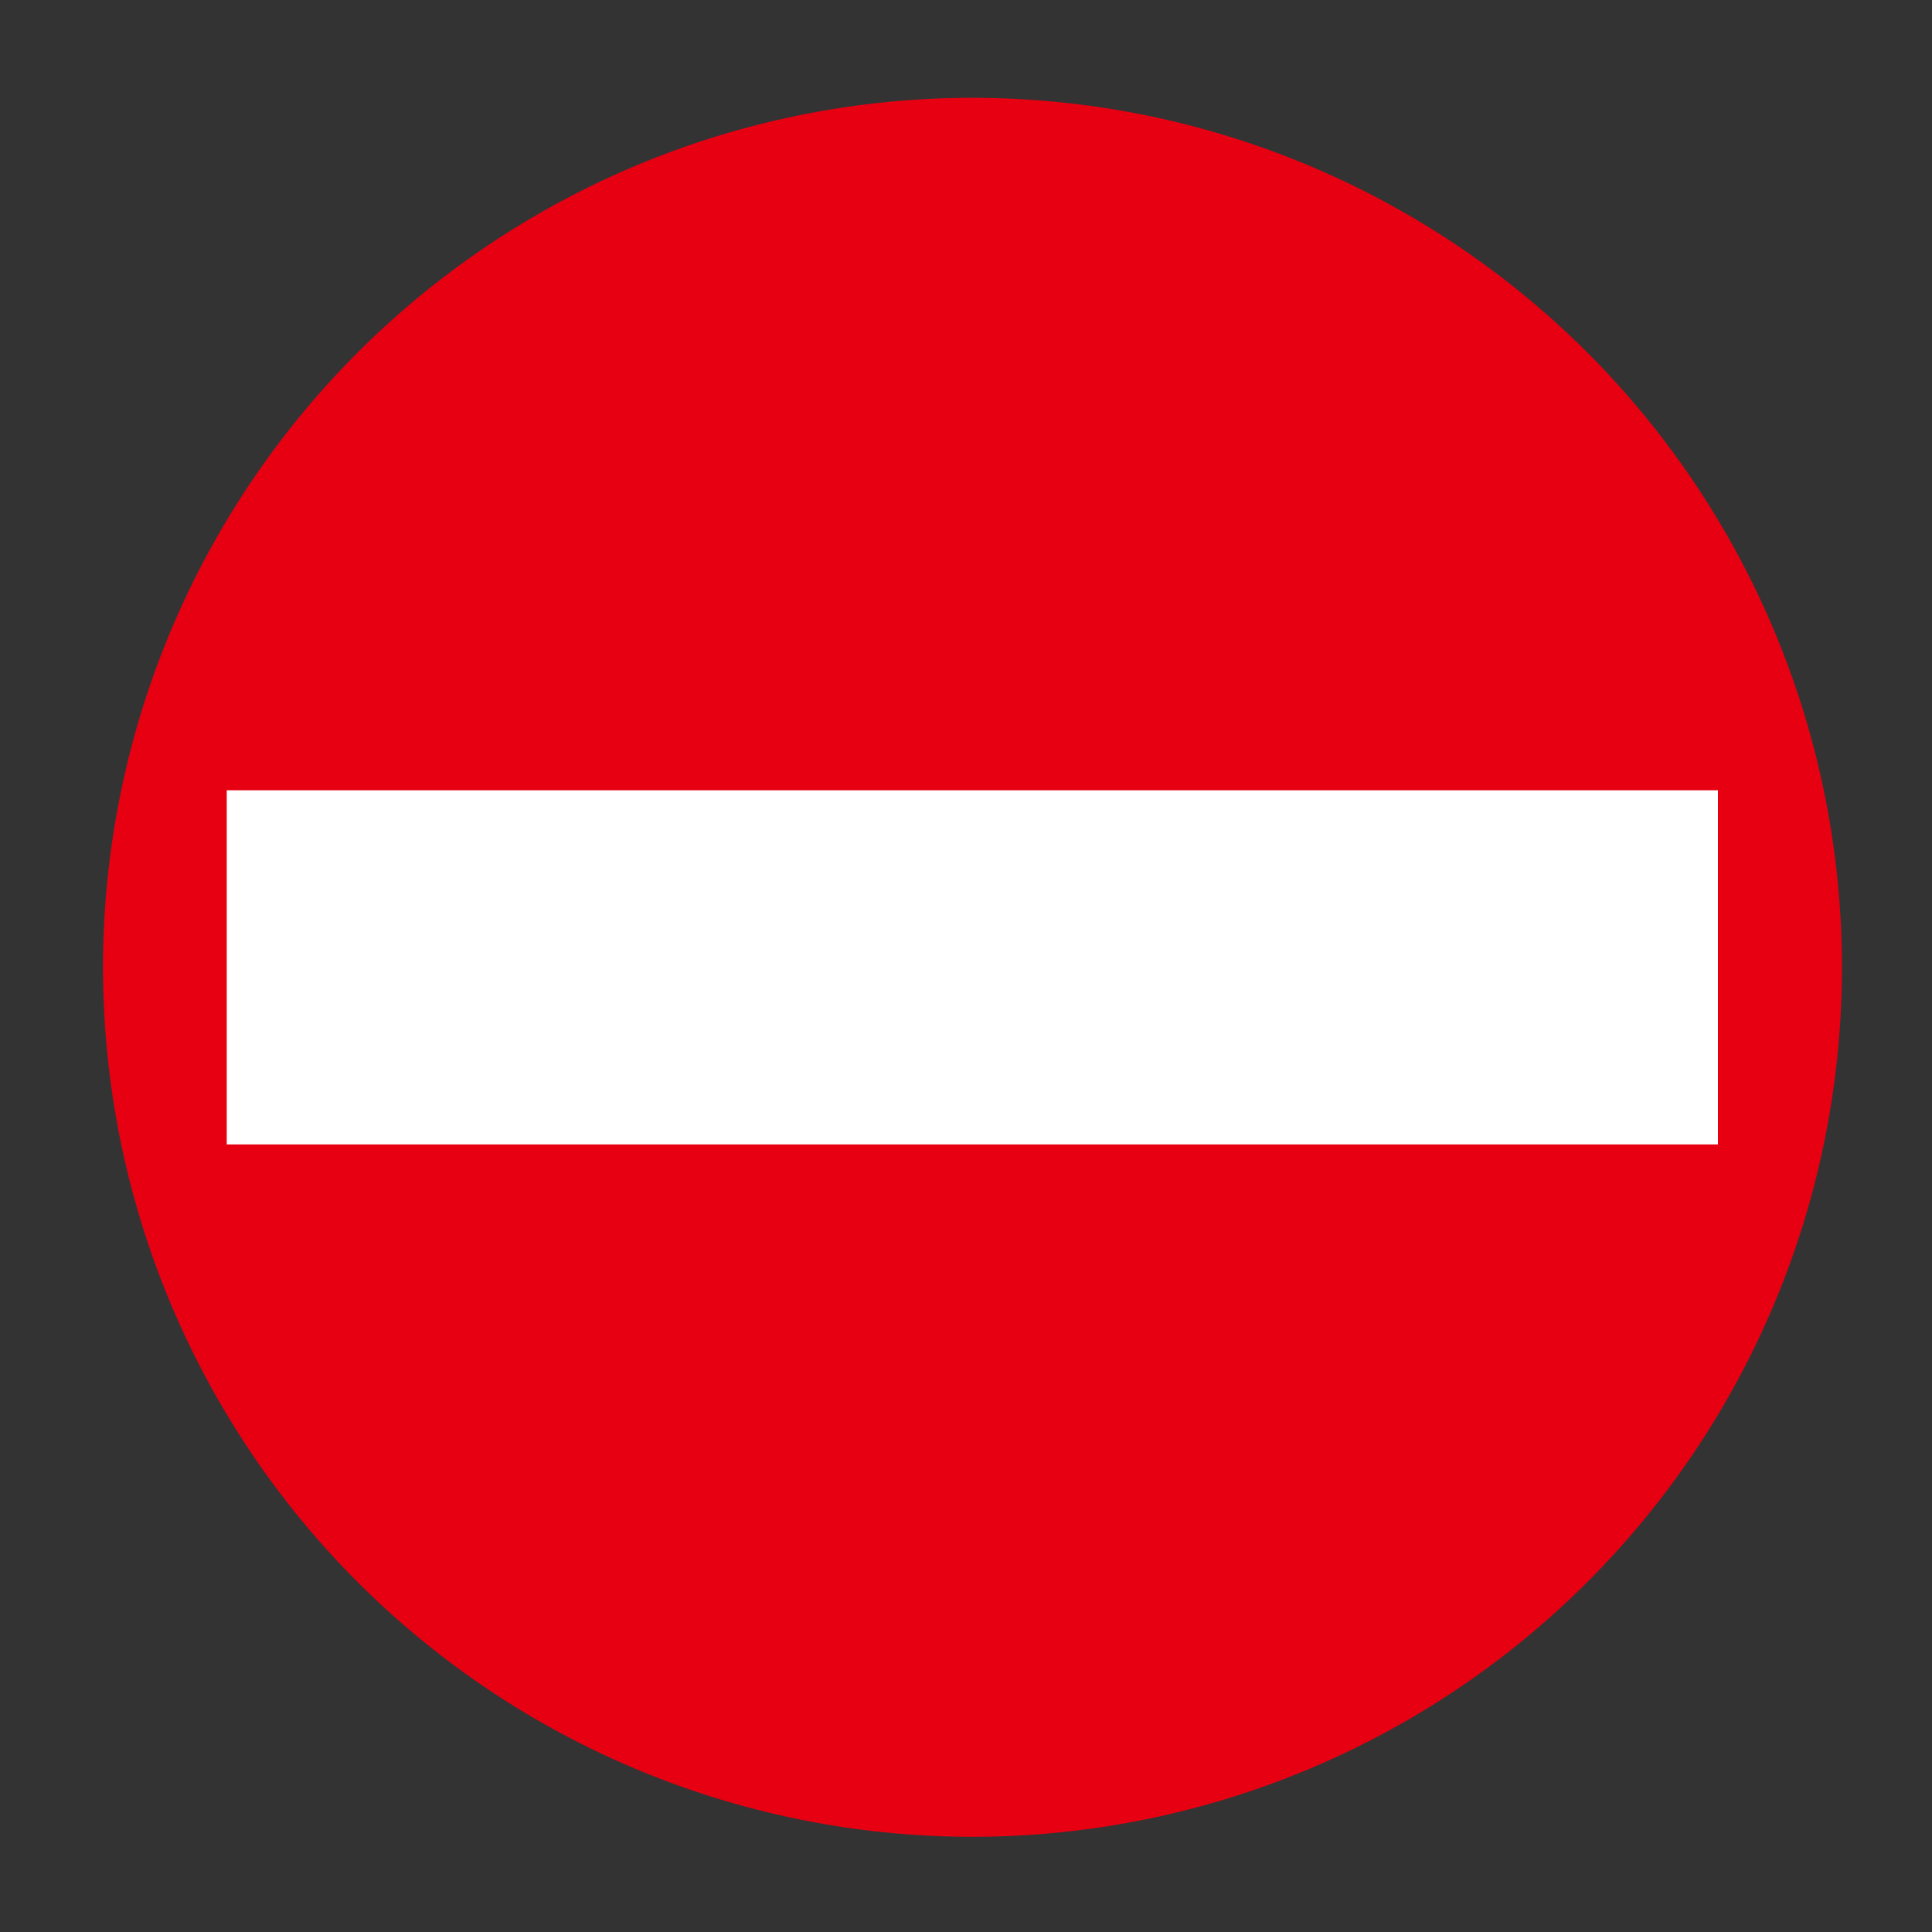
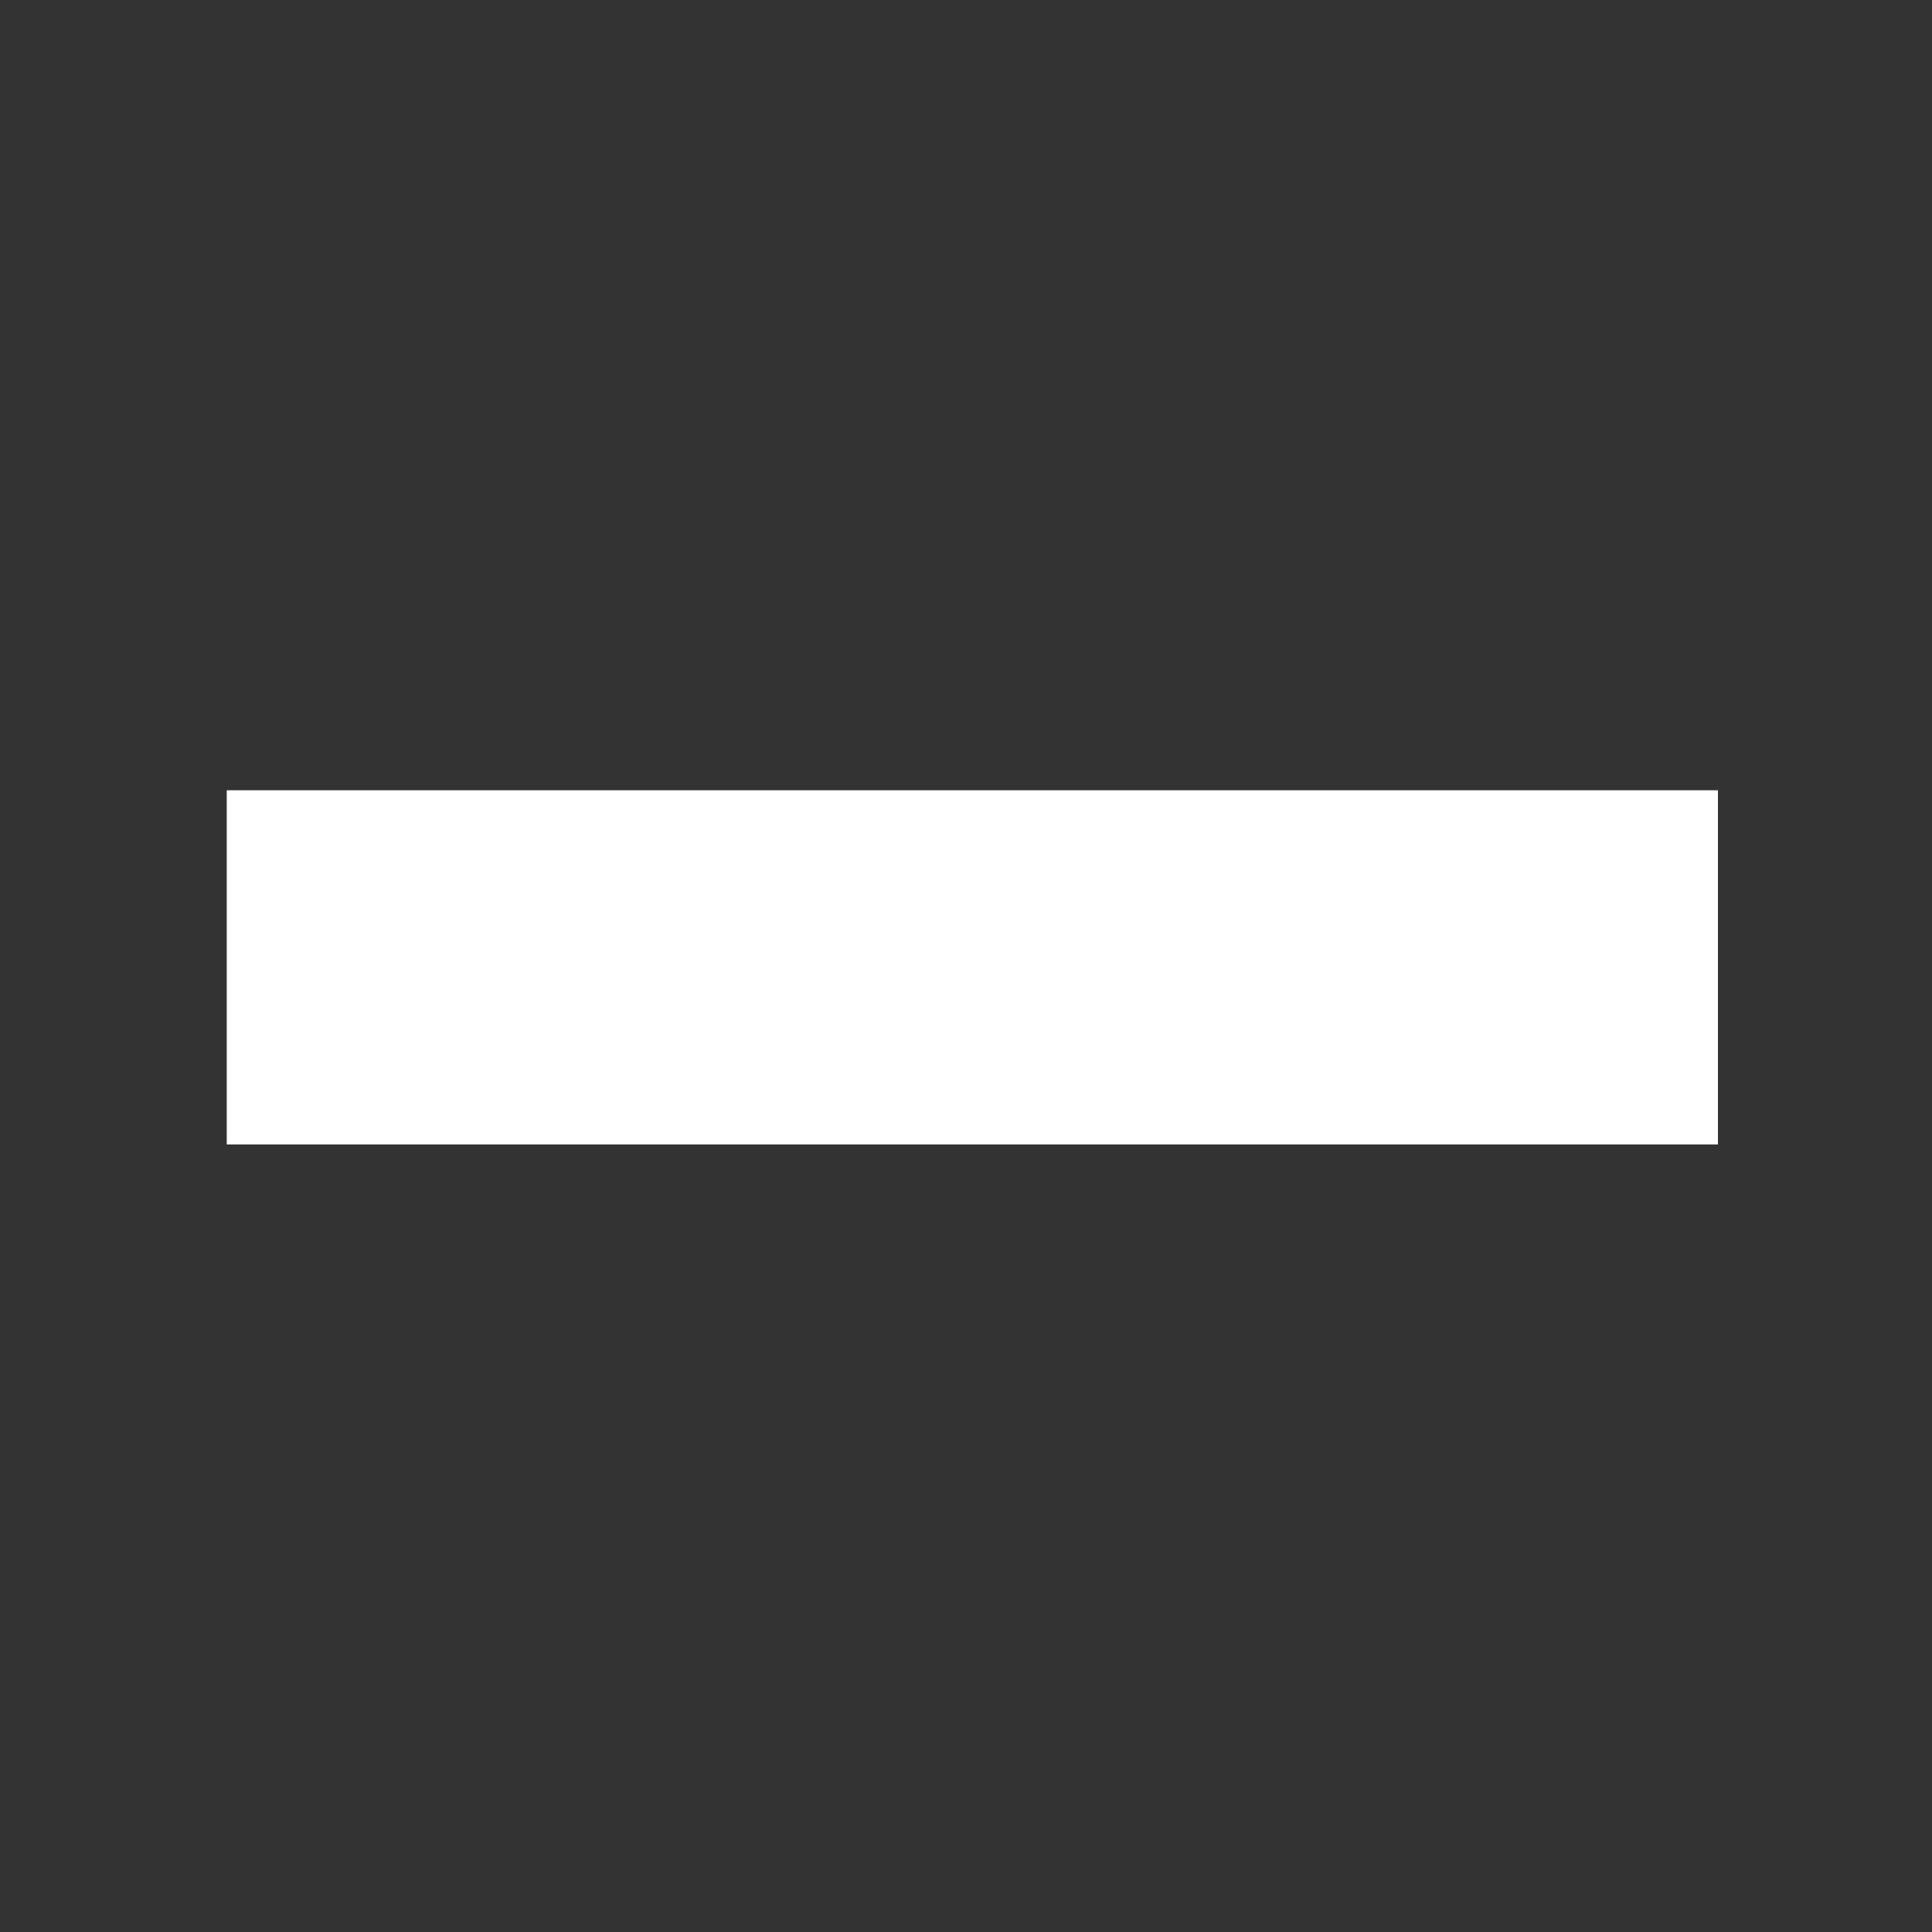
<svg xmlns="http://www.w3.org/2000/svg" viewBox="0 0 25 25">
  <rect x="0" y="0" width="25" height="25" fill="#333333" stroke="none" />
  <title>icon-traffic-5</title>
  <g>
-     <path d="M12.583,23.768A11.251,11.251,0,1,0,1.333,12.517a11.251,11.251,0,0,0,11.25,11.251" style="fill: #e60012" />
    <rect x="2.934" y="10.226" width="19.296" height="4.583" style="fill: #fff" />
  </g>
</svg>